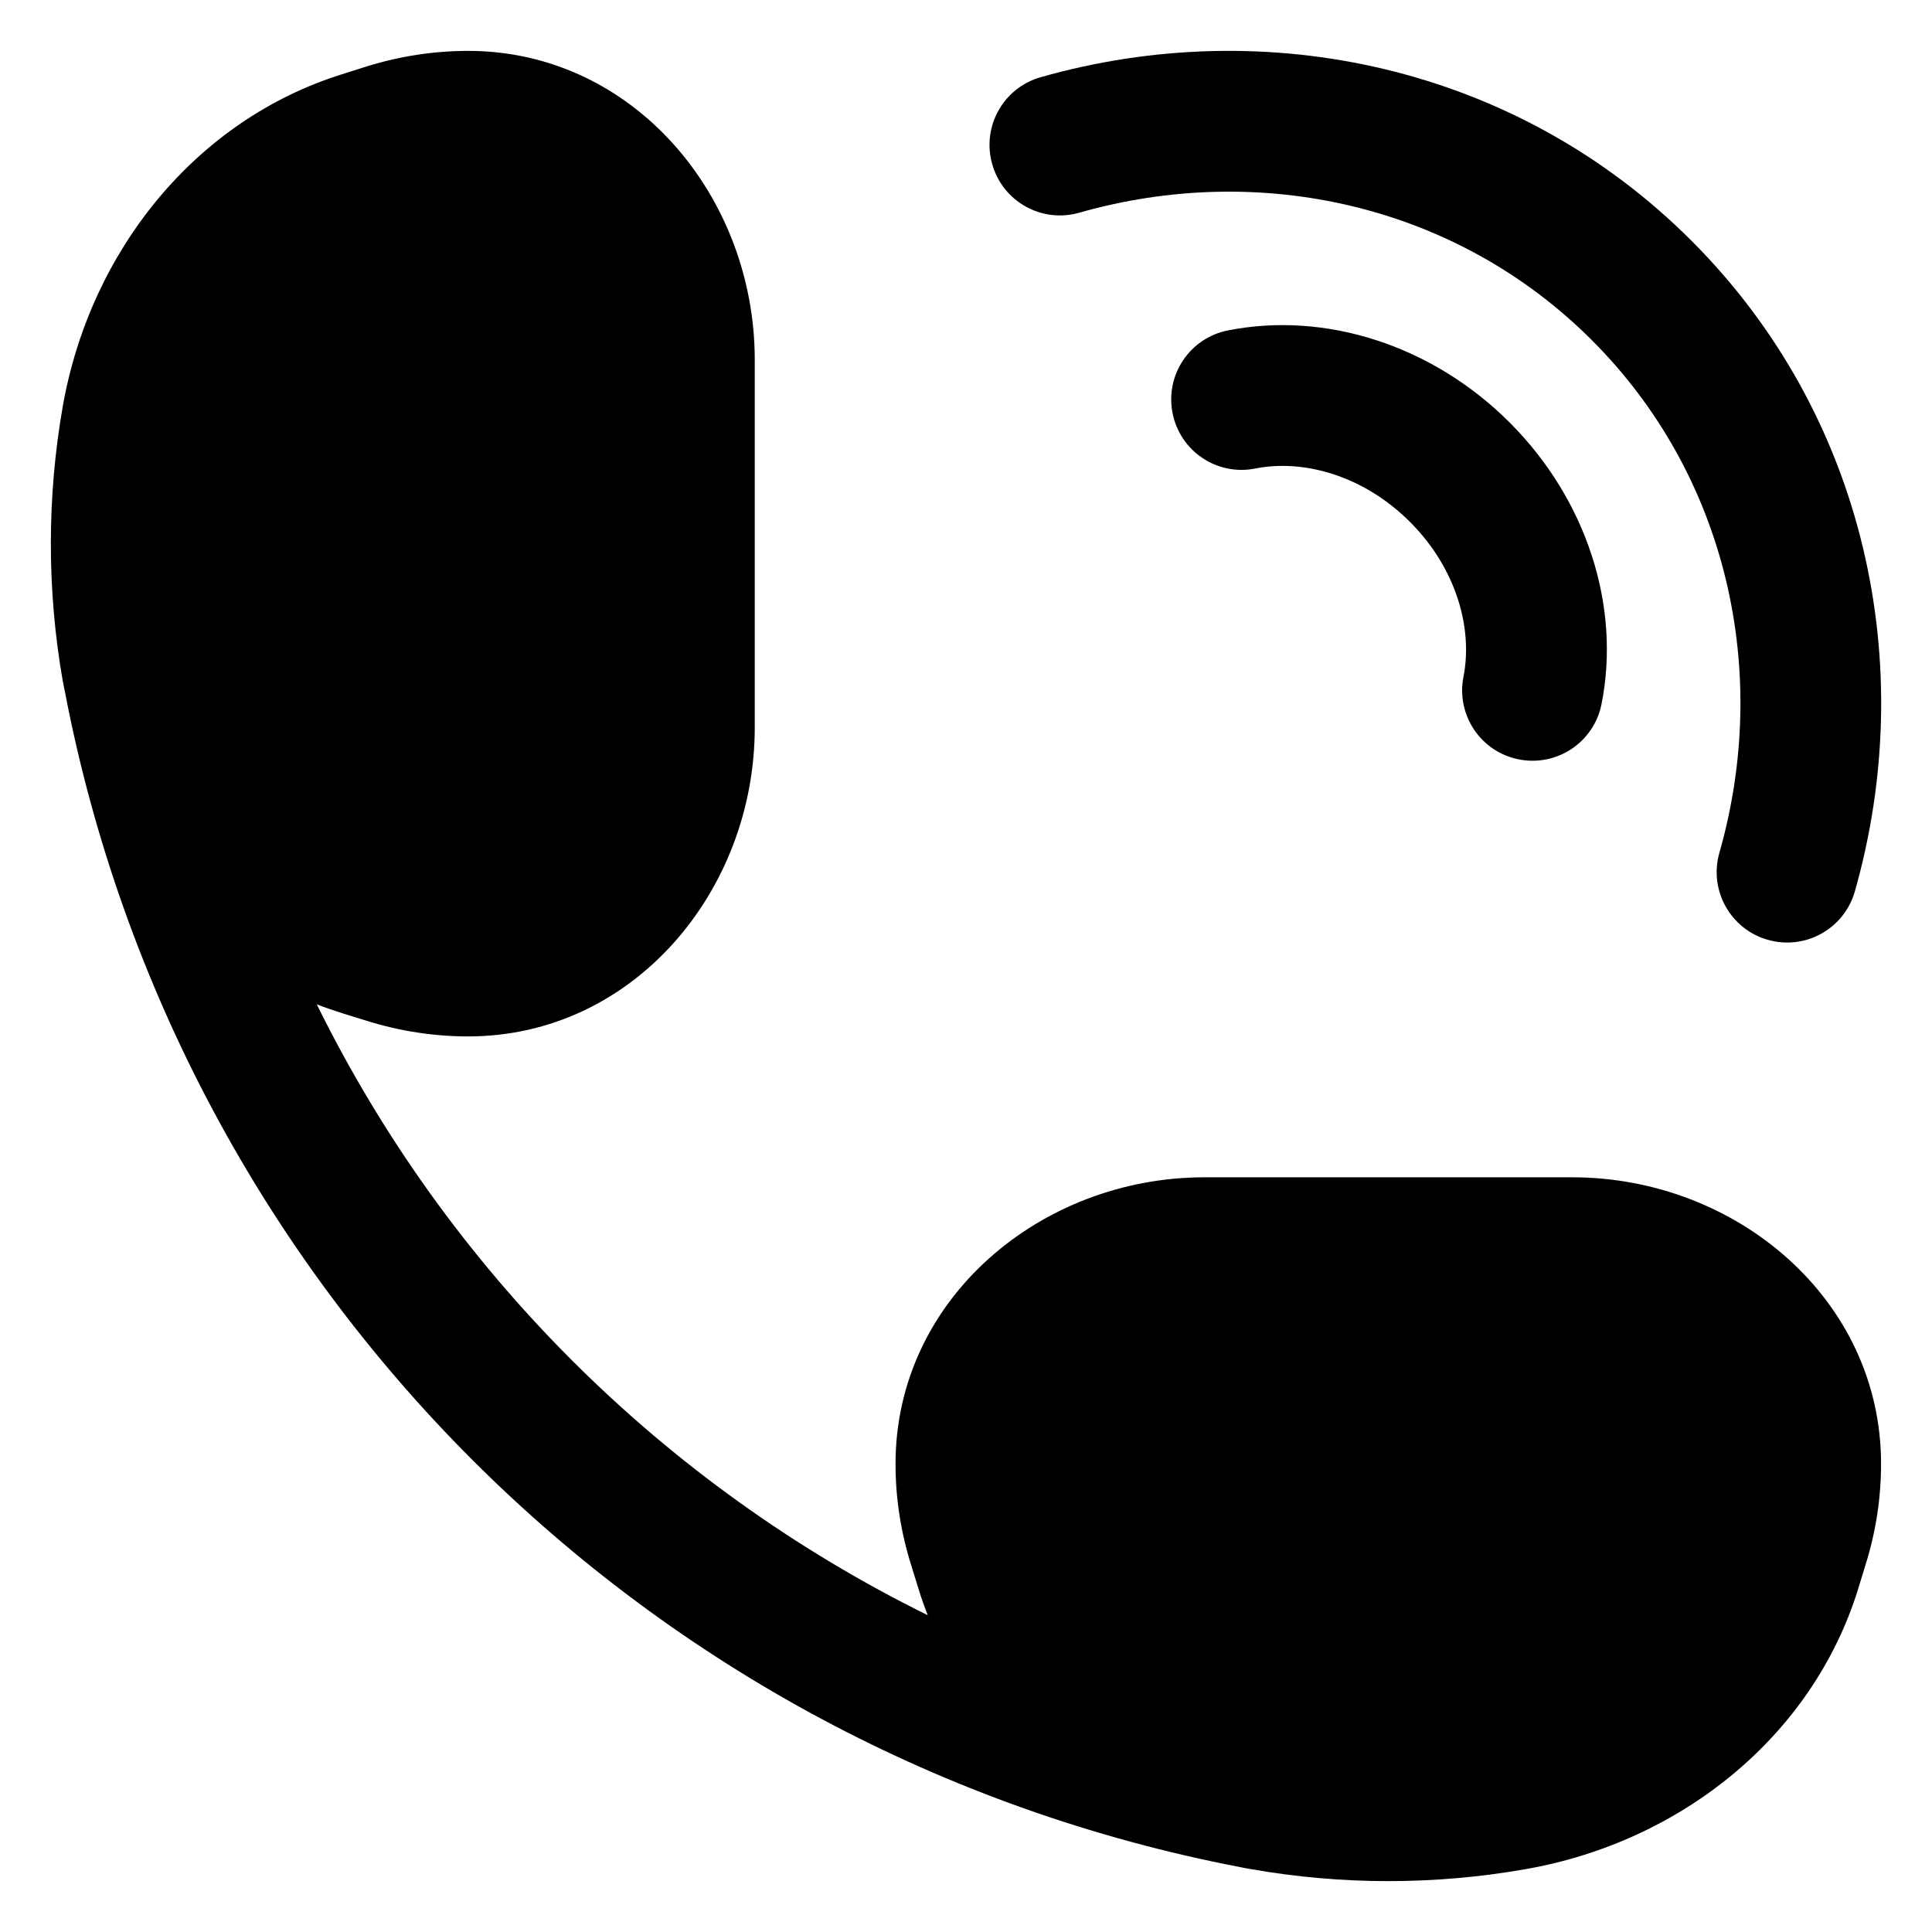
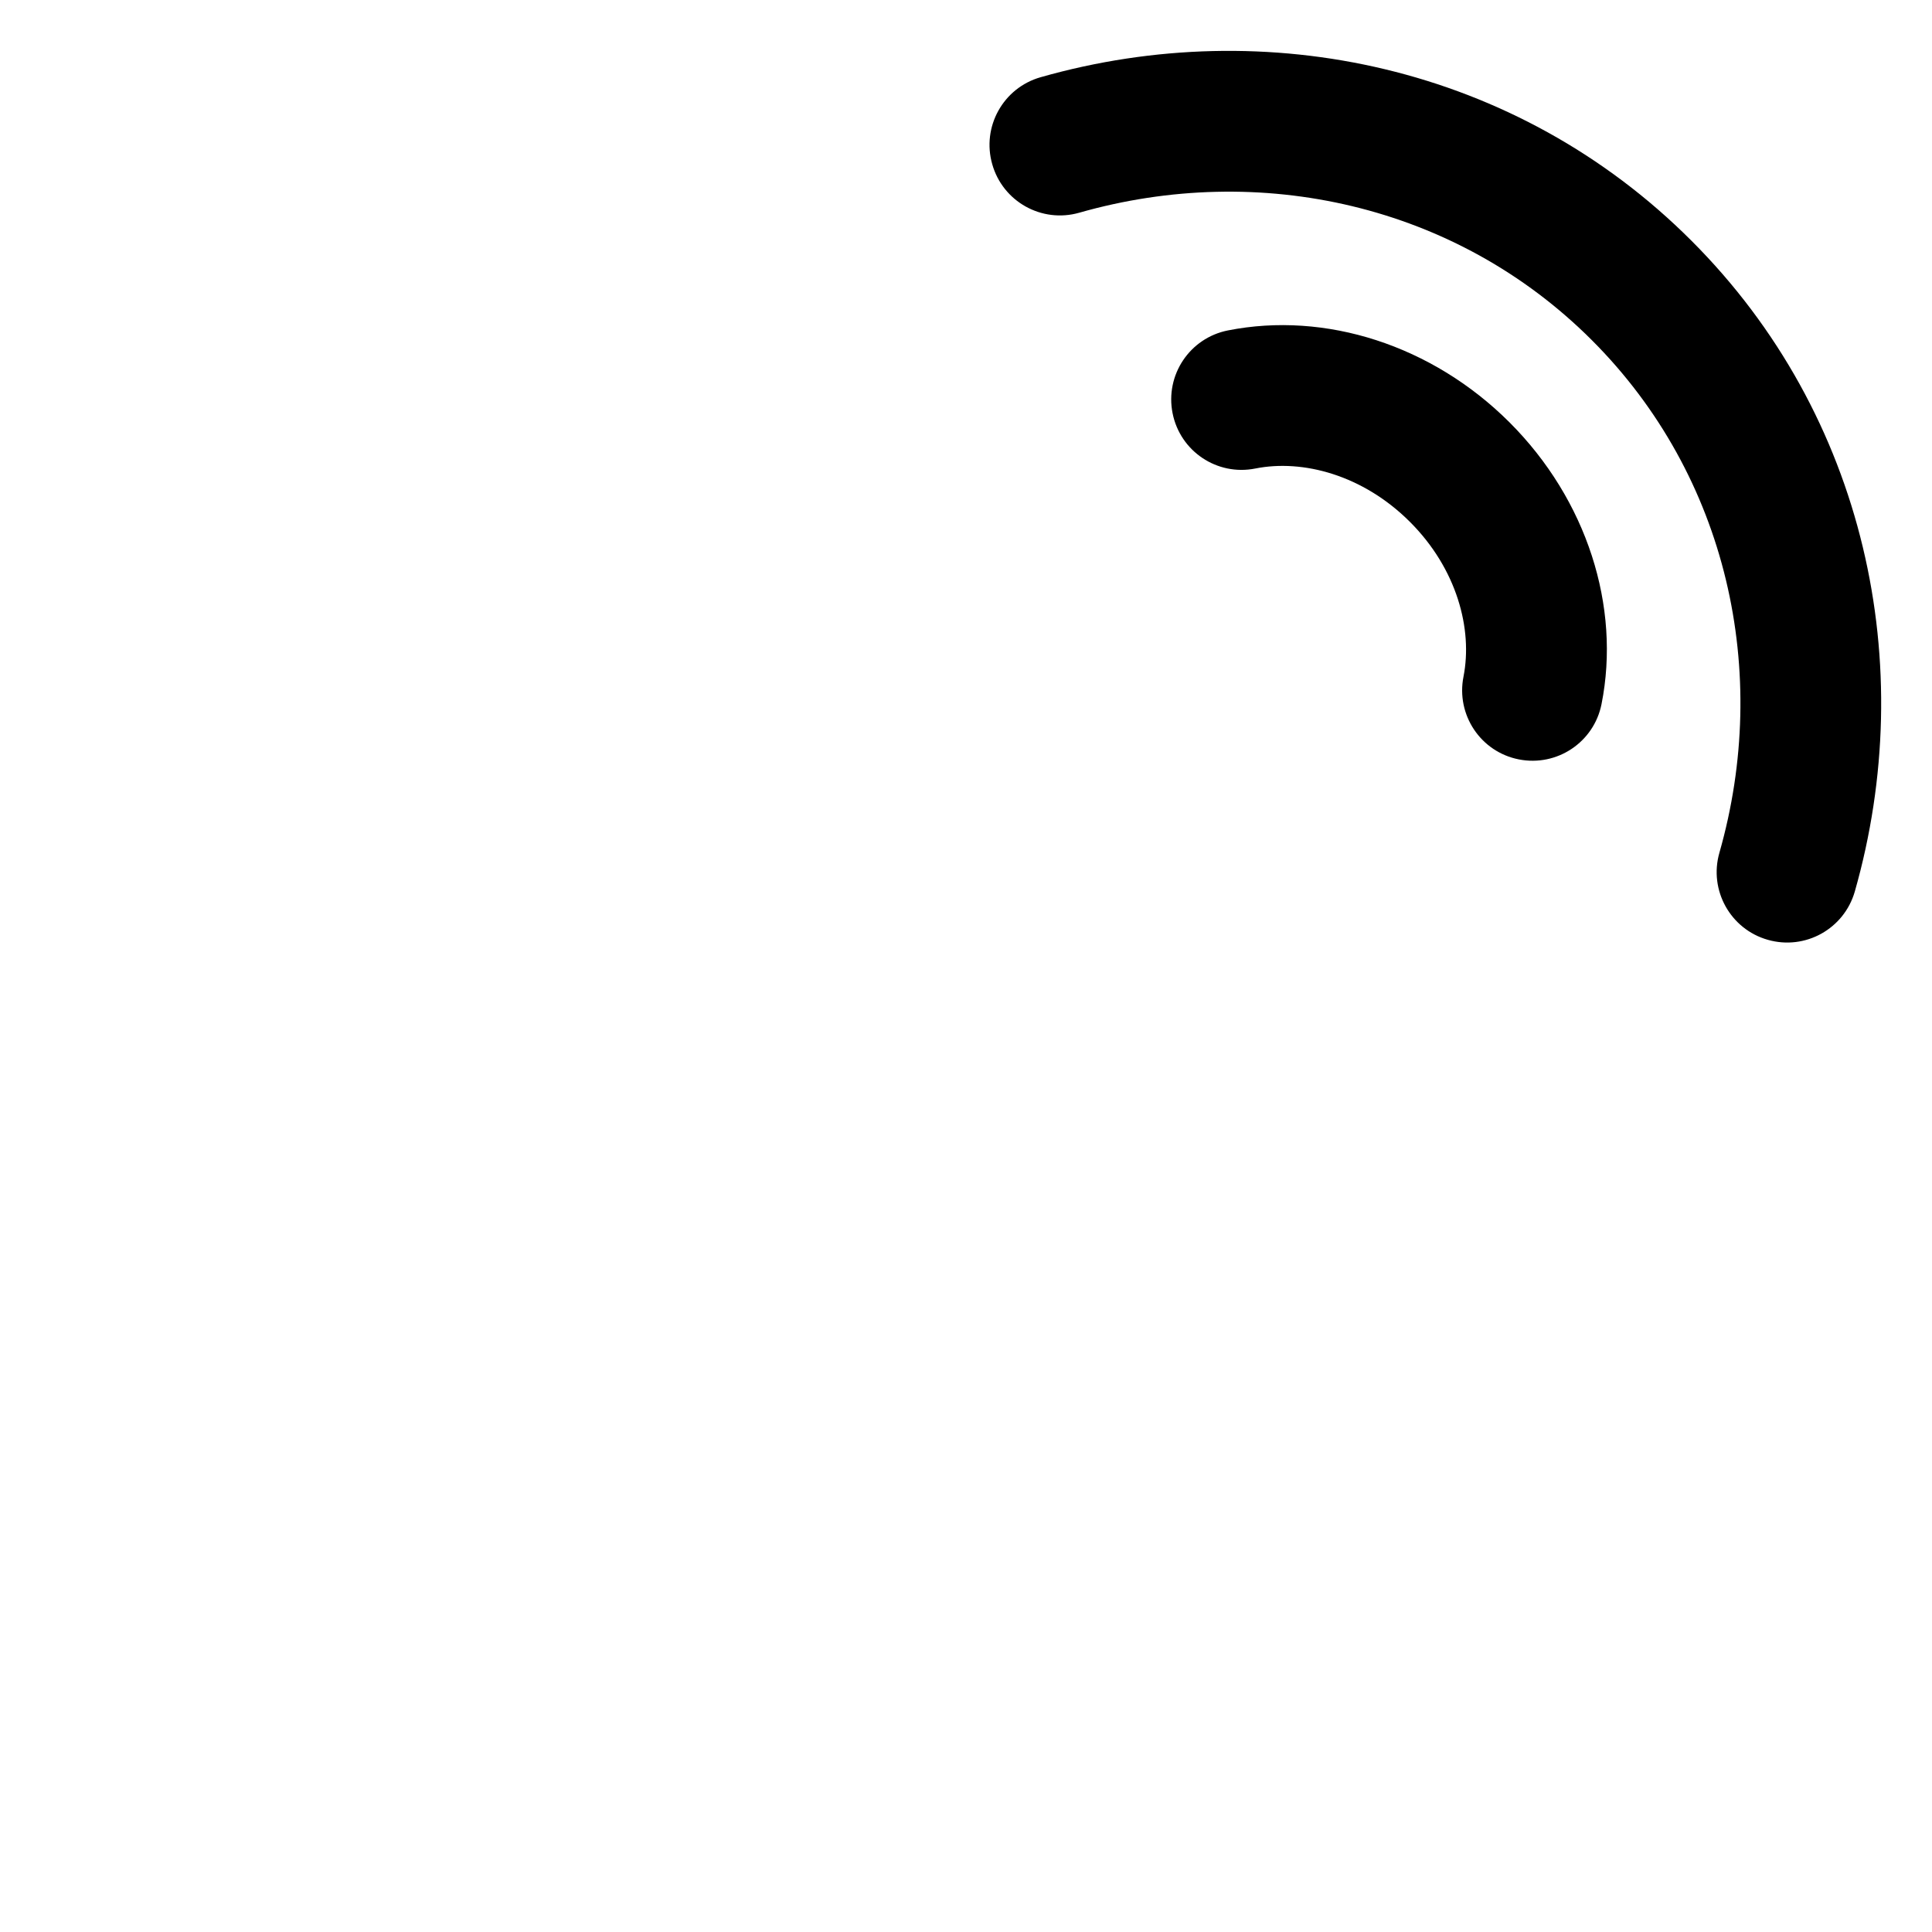
<svg xmlns="http://www.w3.org/2000/svg" version="1.1" id="Layer_1" x="0px" y="0px" width="38px" height="38px" viewBox="0 0 38 38" enable-background="new 0 0 38 38" xml:space="preserve">
  <g>
    <g>
      <g>
-         <path d="M7.22,1.304c0.646-0.2,1.315-0.303,1.989-0.303c3.238,0,5.636,2.85,5.636,6.076v7.231c0,3.226-2.397,6.077-5.636,6.077     c-0.674,0-1.344-0.104-1.989-0.305l-0.491-0.152c-0.168-0.053-0.334-0.11-0.499-0.175c2.569,5.216,6.802,9.445,12.017,12.016     c-0.063-0.162-0.123-0.328-0.174-0.496l-0.153-0.494c-0.203-0.646-0.306-1.313-0.306-1.987c0-3.237,2.853-5.636,6.076-5.636     h7.233c3.223,0,6.075,2.397,6.075,5.636c0,0.675-0.103,1.343-0.306,1.987l-0.151,0.494c-0.897,2.871-3.463,4.951-6.53,5.49     c-1.786,0.315-3.621,0.315-5.407,0c-0.071-0.013-0.144-0.023-0.211-0.039C12.685,34.474,3.527,25.314,1.277,13.608     c-0.015-0.069-0.029-0.14-0.042-0.21c-0.313-1.787-0.313-3.622,0-5.408c0.542-3.067,2.622-5.633,5.494-6.53L7.22,1.304z" />
-       </g>
+         </g>
      <g>
        <path d="M21.227,4.184c3.546-1.012,7.41-0.167,10.083,2.507c2.675,2.674,3.52,6.538,2.508,10.083     c-0.21,0.736,0.218,1.503,0.953,1.711c0.736,0.21,1.5-0.215,1.711-0.951c1.264-4.438,0.225-9.363-3.215-12.801     c-3.438-3.439-8.362-4.478-12.8-3.214c-0.736,0.21-1.161,0.975-0.951,1.711C19.724,3.966,20.49,4.394,21.227,4.184z" />
      </g>
      <g>
        <path d="M24.691,9.215c0.934-0.186,2.118,0.127,3.042,1.051s1.236,2.109,1.052,3.043c-0.148,0.75,0.337,1.479,1.087,1.627     c0.751,0.149,1.479-0.337,1.628-1.087c0.382-1.918-0.288-4.02-1.809-5.541c-1.522-1.52-3.622-2.189-5.54-1.809     c-0.751,0.149-1.237,0.877-1.088,1.628S23.94,9.365,24.691,9.215z" />
      </g>
    </g>
  </g>
</svg>